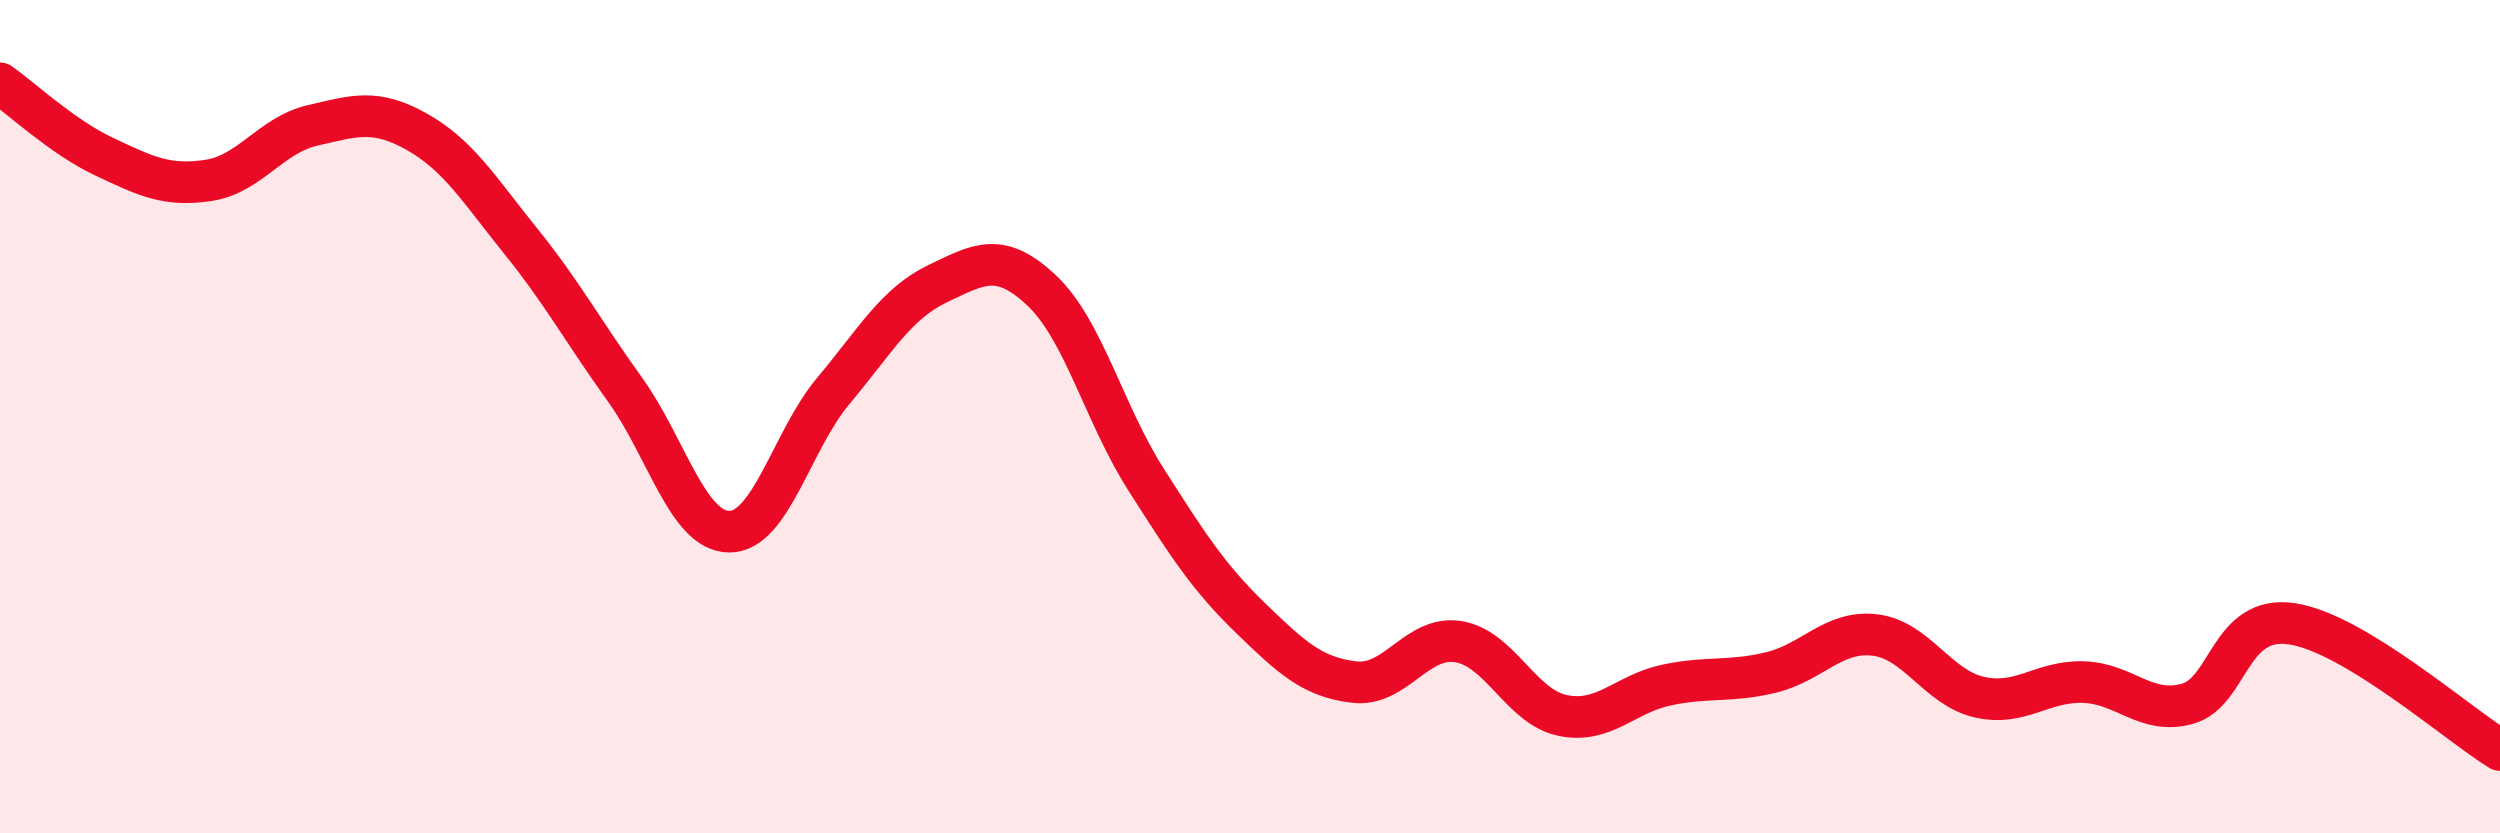
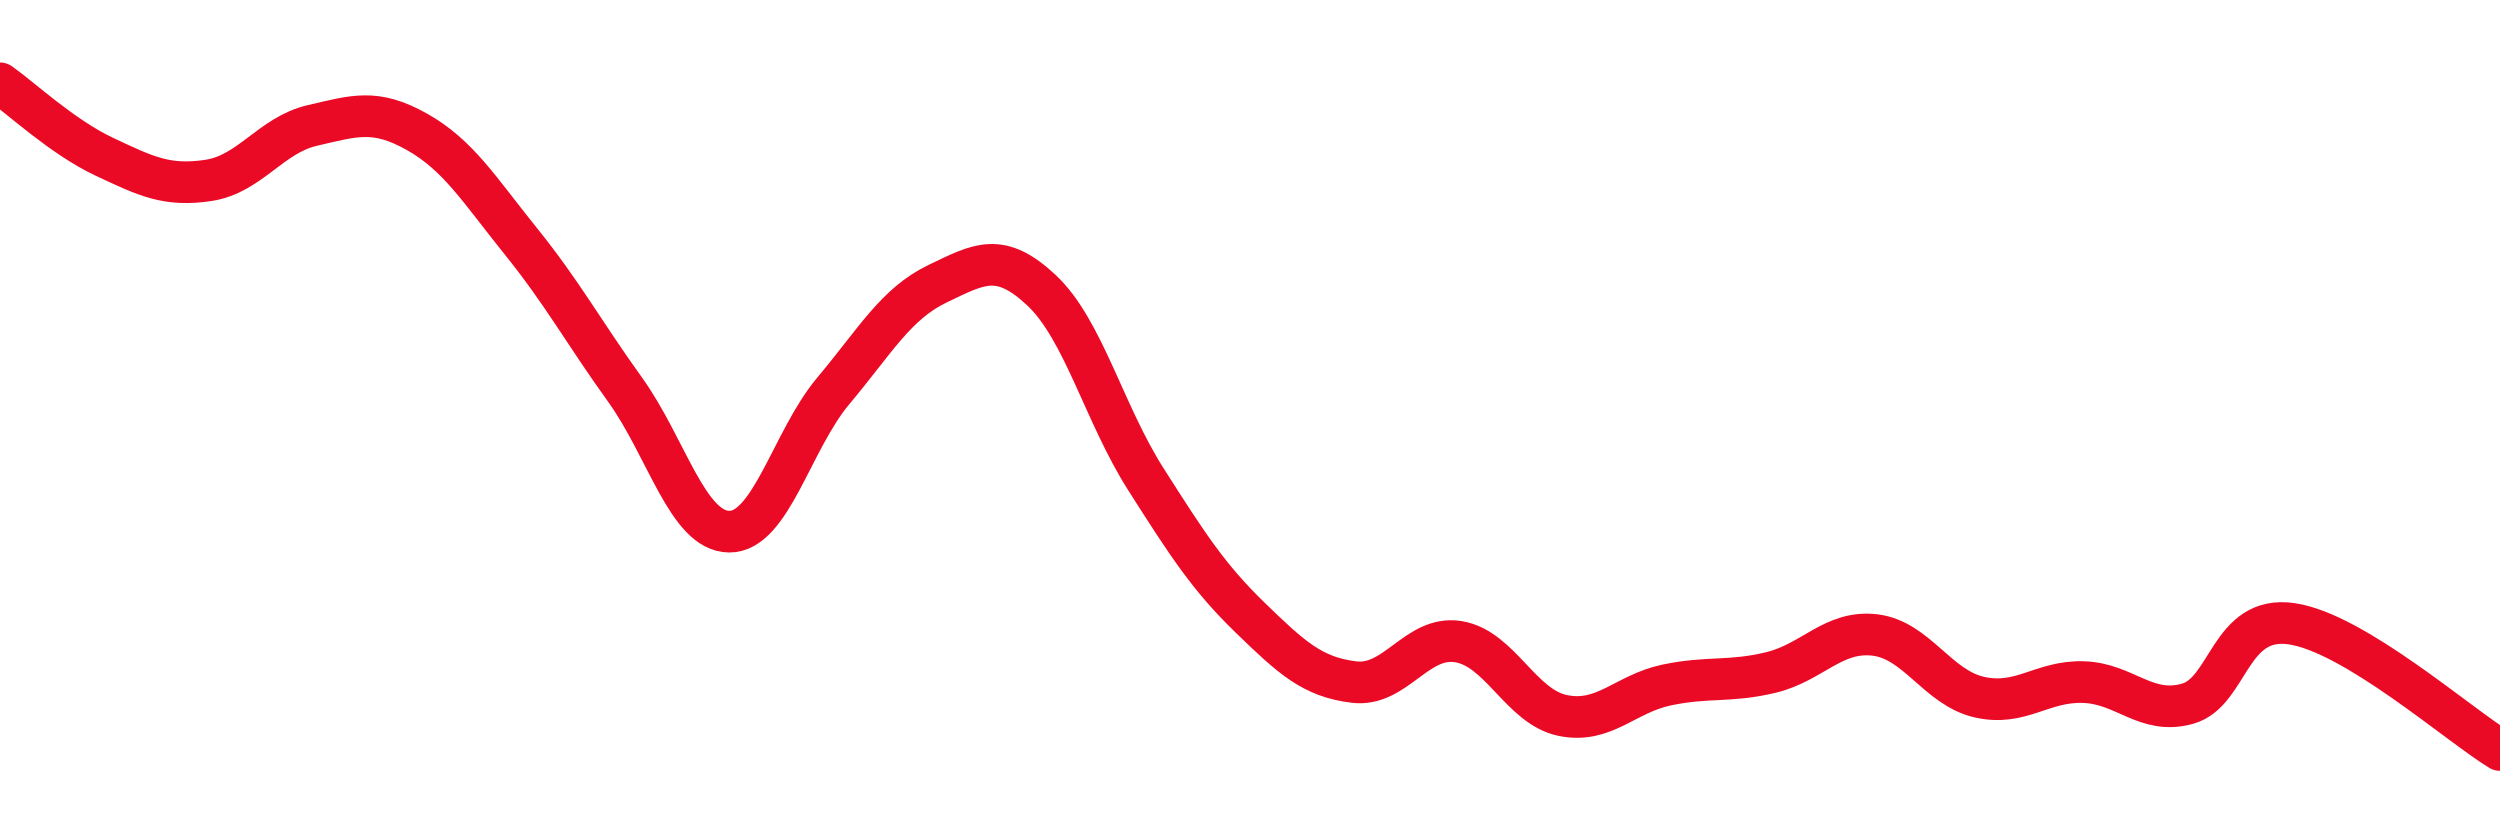
<svg xmlns="http://www.w3.org/2000/svg" width="60" height="20" viewBox="0 0 60 20">
-   <path d="M 0,2 C 0.5,2.35 1.5,3.29 2.5,3.76 C 3.5,4.23 4,4.48 5,4.33 C 6,4.18 6.5,3.24 7.5,3.01 C 8.5,2.78 9,2.6 10,3.16 C 11,3.72 11.5,4.55 12.5,5.79 C 13.5,7.03 14,7.96 15,9.35 C 16,10.74 16.5,12.75 17.5,12.76 C 18.5,12.77 19,10.57 20,9.38 C 21,8.19 21.5,7.29 22.5,6.81 C 23.5,6.33 24,6.03 25,6.97 C 26,7.91 26.5,9.93 27.5,11.5 C 28.5,13.07 29,13.85 30,14.82 C 31,15.79 31.5,16.25 32.5,16.37 C 33.5,16.49 34,15.24 35,15.4 C 36,15.56 36.5,16.96 37.5,17.17 C 38.5,17.38 39,16.65 40,16.44 C 41,16.23 41.5,16.38 42.5,16.14 C 43.5,15.9 44,15.12 45,15.24 C 46,15.36 46.5,16.5 47.5,16.73 C 48.5,16.96 49,16.34 50,16.37 C 51,16.4 51.5,17.17 52.5,16.89 C 53.5,16.61 53.5,14.75 55,14.97 C 56.5,15.19 59,17.39 60,18L60 20L0 20Z" fill="#EB0A25" opacity="0.1" stroke-linecap="round" stroke-linejoin="round" />
  <path d="M 0,2 C 0.5,2.35 1.5,3.29 2.5,3.76 C 3.5,4.23 4,4.48 5,4.33 C 6,4.18 6.5,3.24 7.5,3.01 C 8.5,2.78 9,2.6 10,3.16 C 11,3.72 11.5,4.55 12.5,5.79 C 13.5,7.03 14,7.96 15,9.35 C 16,10.74 16.5,12.75 17.5,12.76 C 18.5,12.77 19,10.57 20,9.38 C 21,8.19 21.5,7.29 22.5,6.81 C 23.5,6.33 24,6.03 25,6.97 C 26,7.91 26.5,9.93 27.5,11.5 C 28.5,13.07 29,13.85 30,14.82 C 31,15.79 31.5,16.25 32.5,16.37 C 33.5,16.49 34,15.24 35,15.4 C 36,15.56 36.5,16.96 37.5,17.17 C 38.5,17.38 39,16.65 40,16.44 C 41,16.23 41.5,16.38 42.5,16.14 C 43.5,15.9 44,15.12 45,15.24 C 46,15.36 46.5,16.5 47.5,16.73 C 48.5,16.96 49,16.34 50,16.37 C 51,16.4 51.5,17.17 52.5,16.89 C 53.5,16.61 53.5,14.75 55,14.97 C 56.5,15.19 59,17.39 60,18" stroke="#EB0A25" stroke-width="1" fill="none" stroke-linecap="round" stroke-linejoin="round" />
</svg>